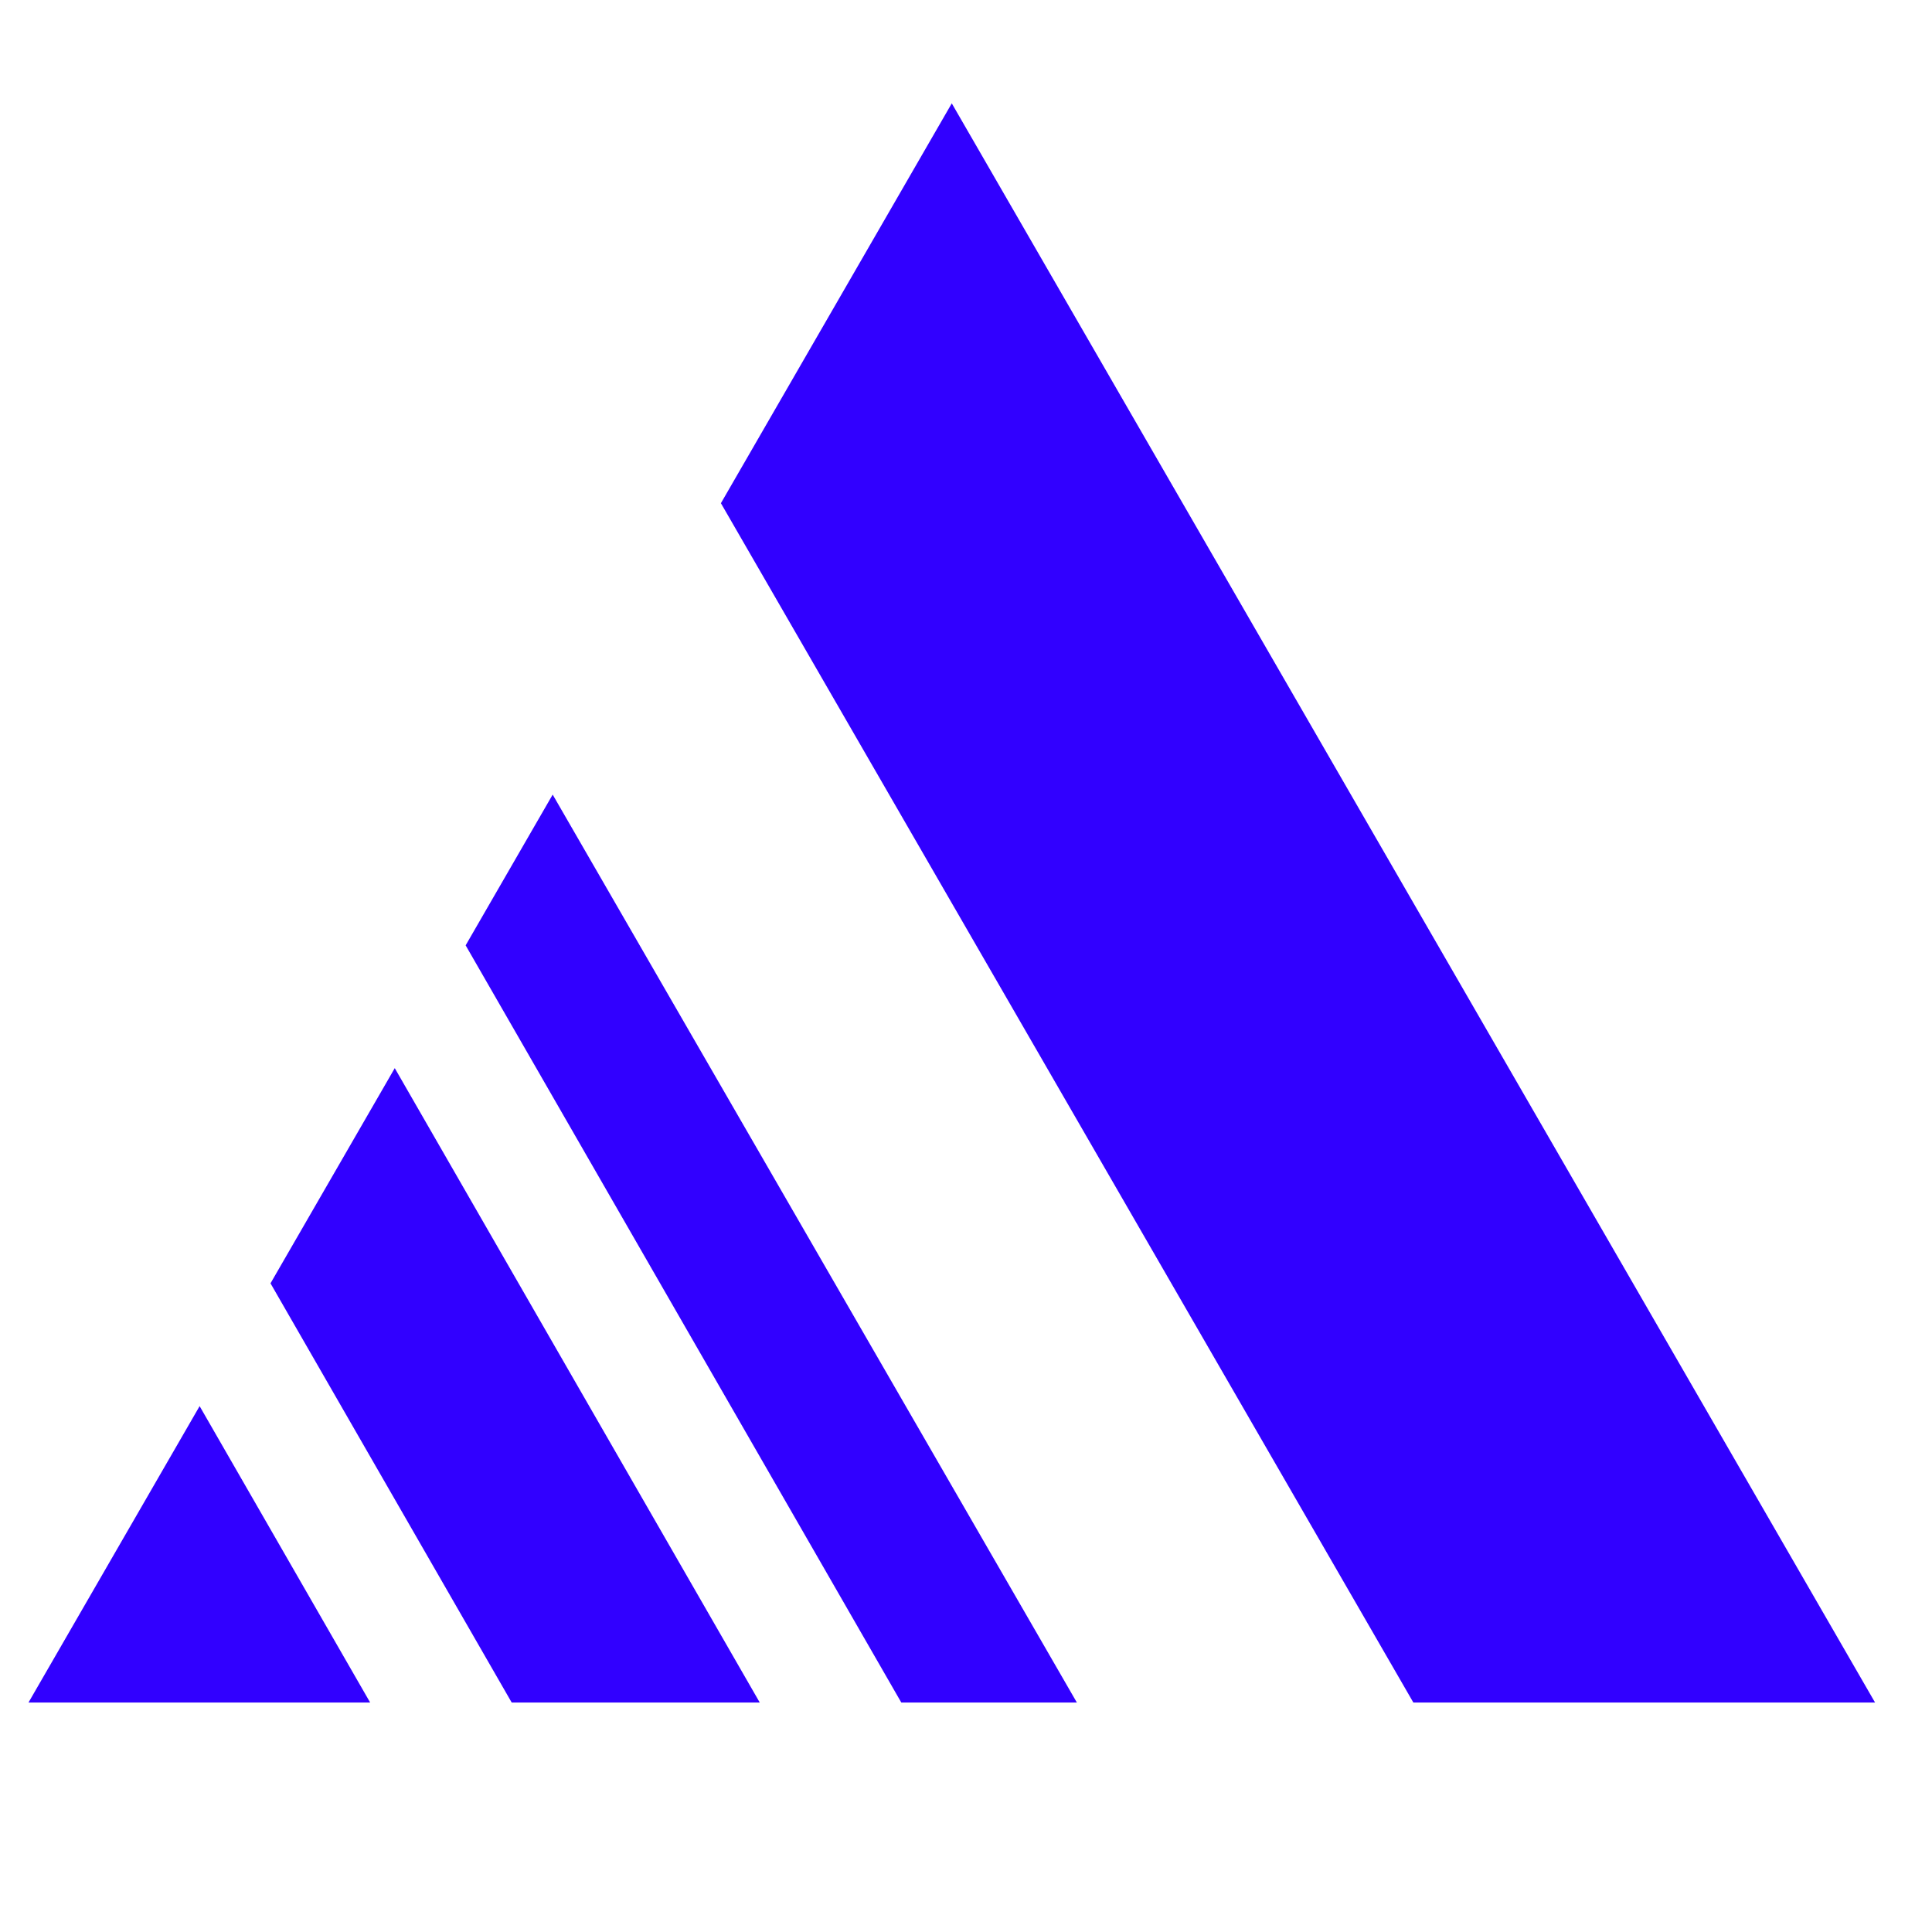
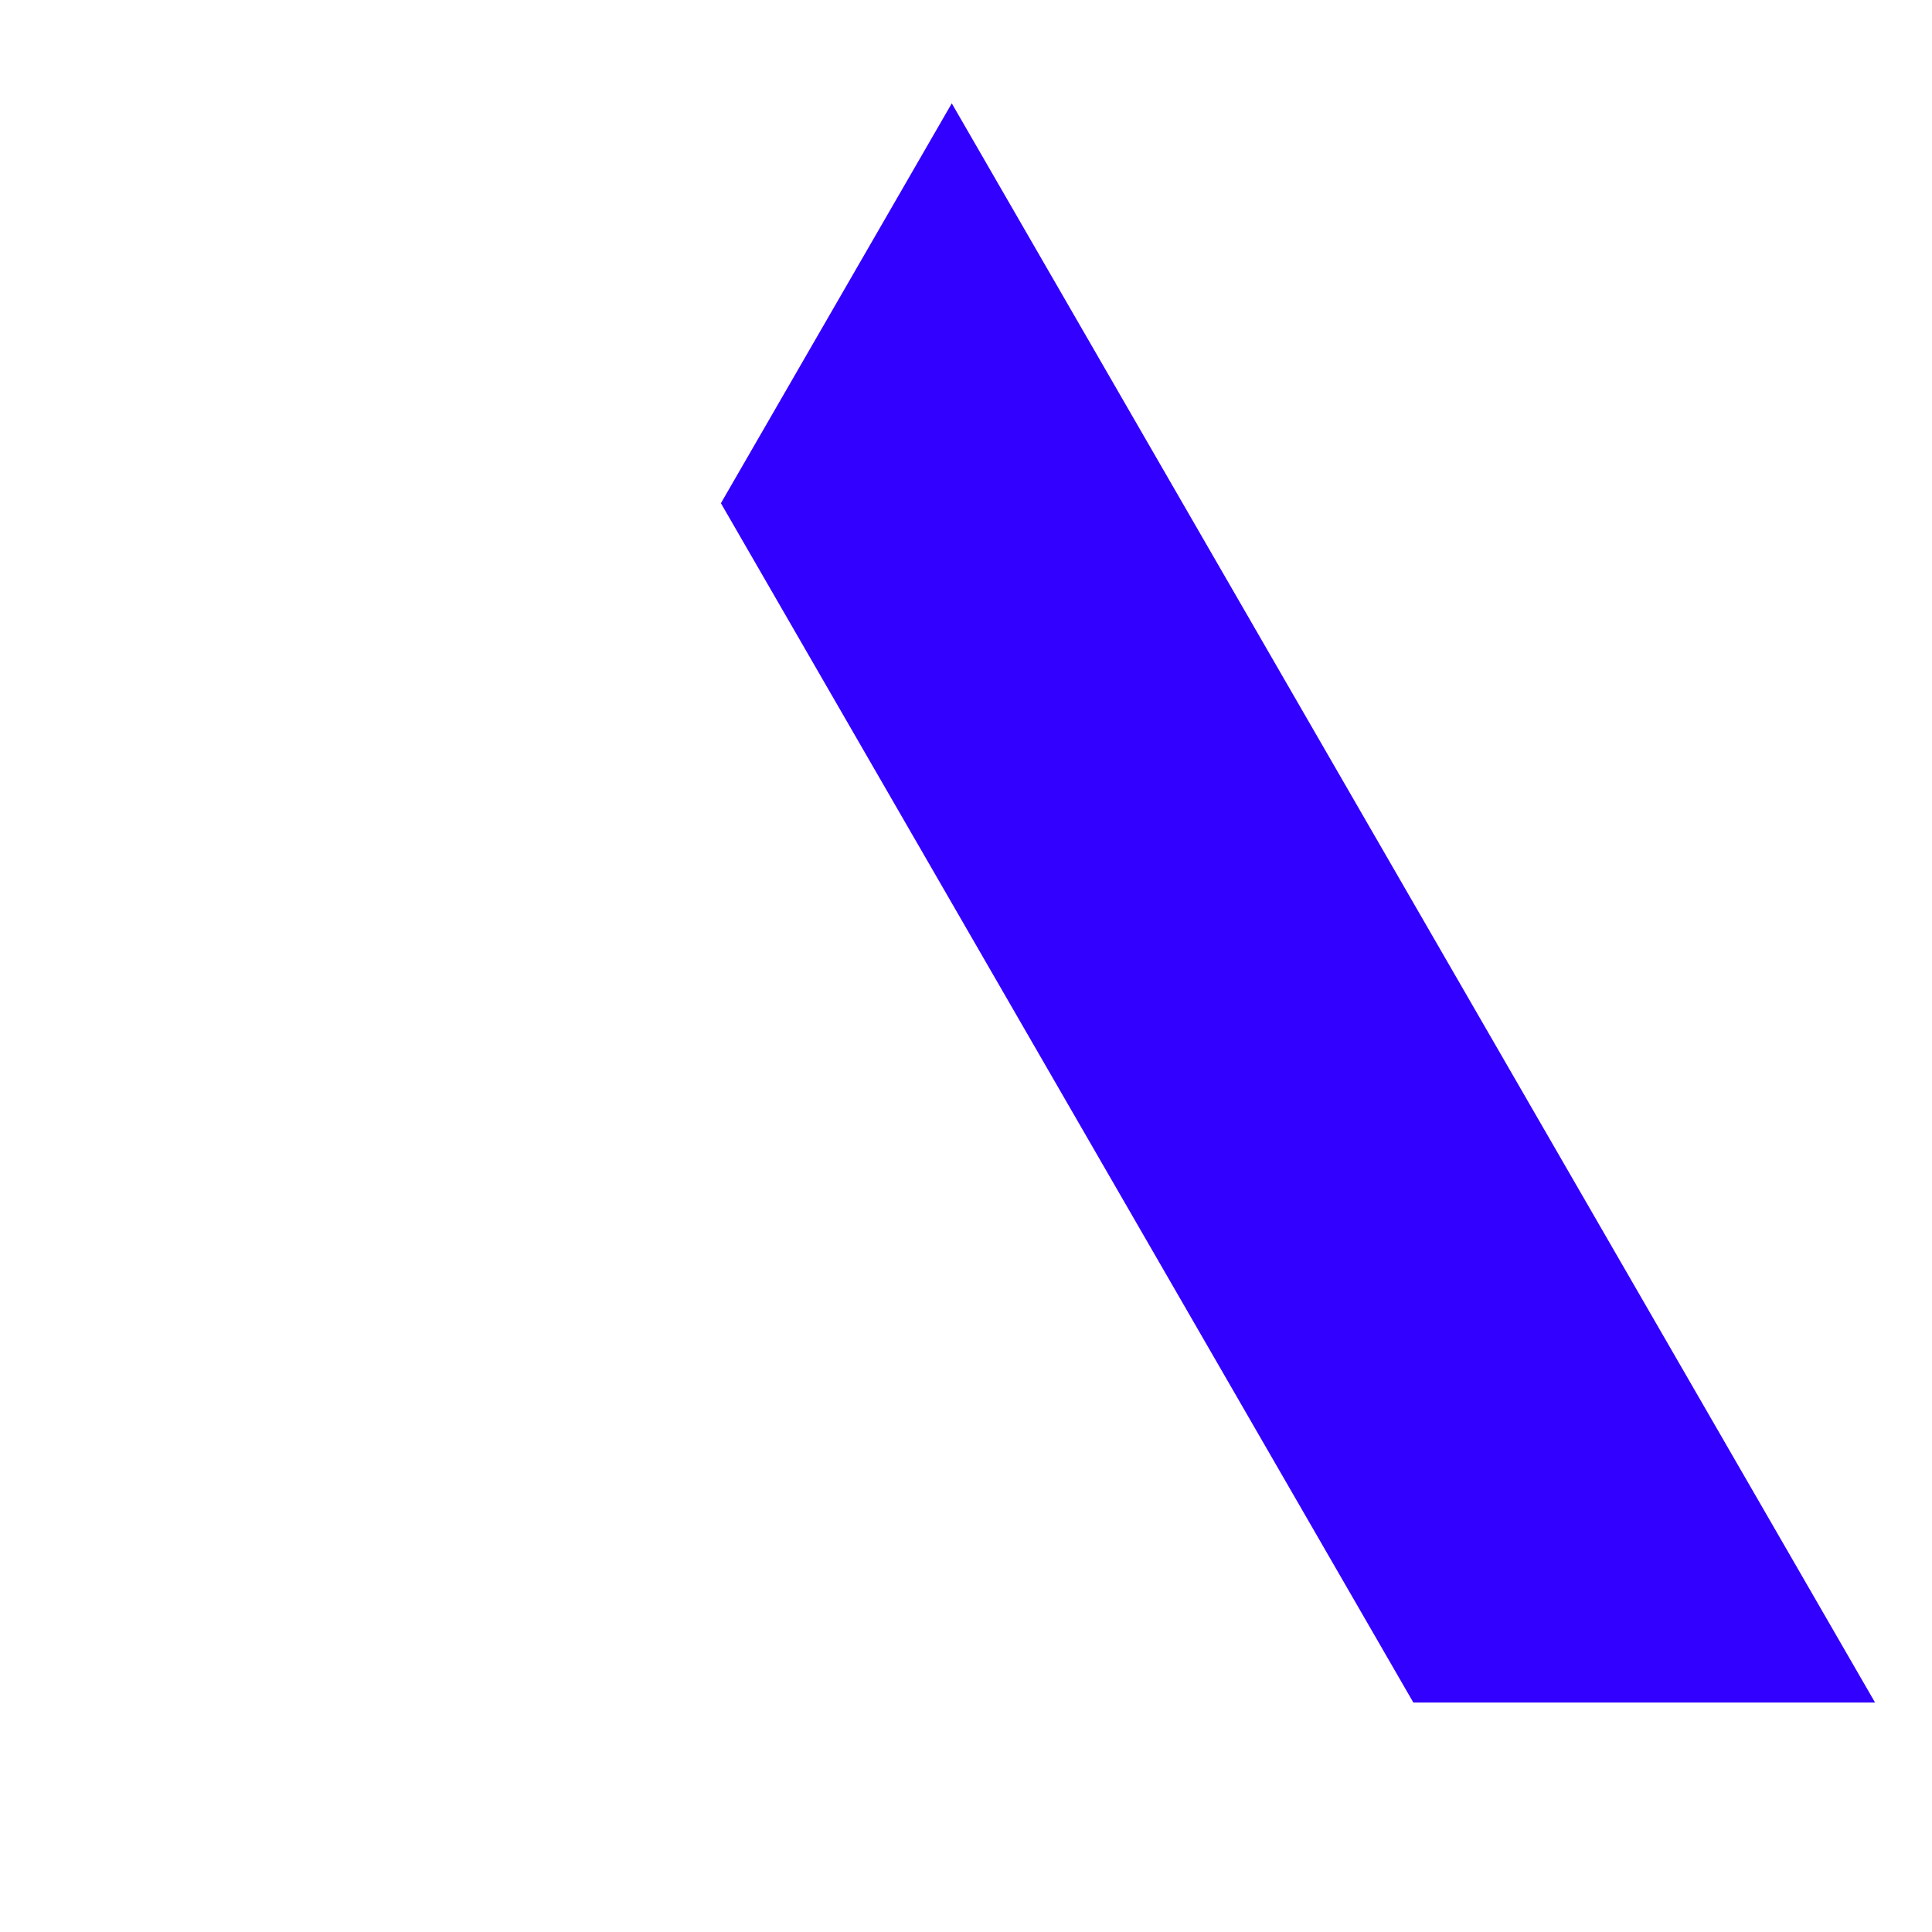
<svg xmlns="http://www.w3.org/2000/svg" xml:space="preserve" width="50mm" height="50mm" version="1.1" shape-rendering="geometricPrecision" text-rendering="geometricPrecision" image-rendering="optimizeQuality" fill-rule="evenodd" clip-rule="evenodd" viewBox="0 0 5000 5000">
  <g id="Слой_x0020_1">
-     <polygon fill="#3100FF" fill-rule="nonzero" points="1966.2,4406.09 1021.63,2764.33 700.07,3321.26 1324.24,4406.09 " />
-     <polygon fill="#3100FF" fill-rule="nonzero" points="516.62,3639.04 73.76,4406.09 957.93,4406.09 " />
-     <polygon fill="#3100FF" fill-rule="nonzero" points="1205.08,2446.56 2332.52,4406.09 2786.9,4406.09 1430.32,2056.43 " />
    <polygon fill="#3100FF" fill-rule="nonzero" points="2463.19,267.46 1865.71,1302.3 3657.71,4406.09 4852.61,4406.09 " />
  </g>
</svg>